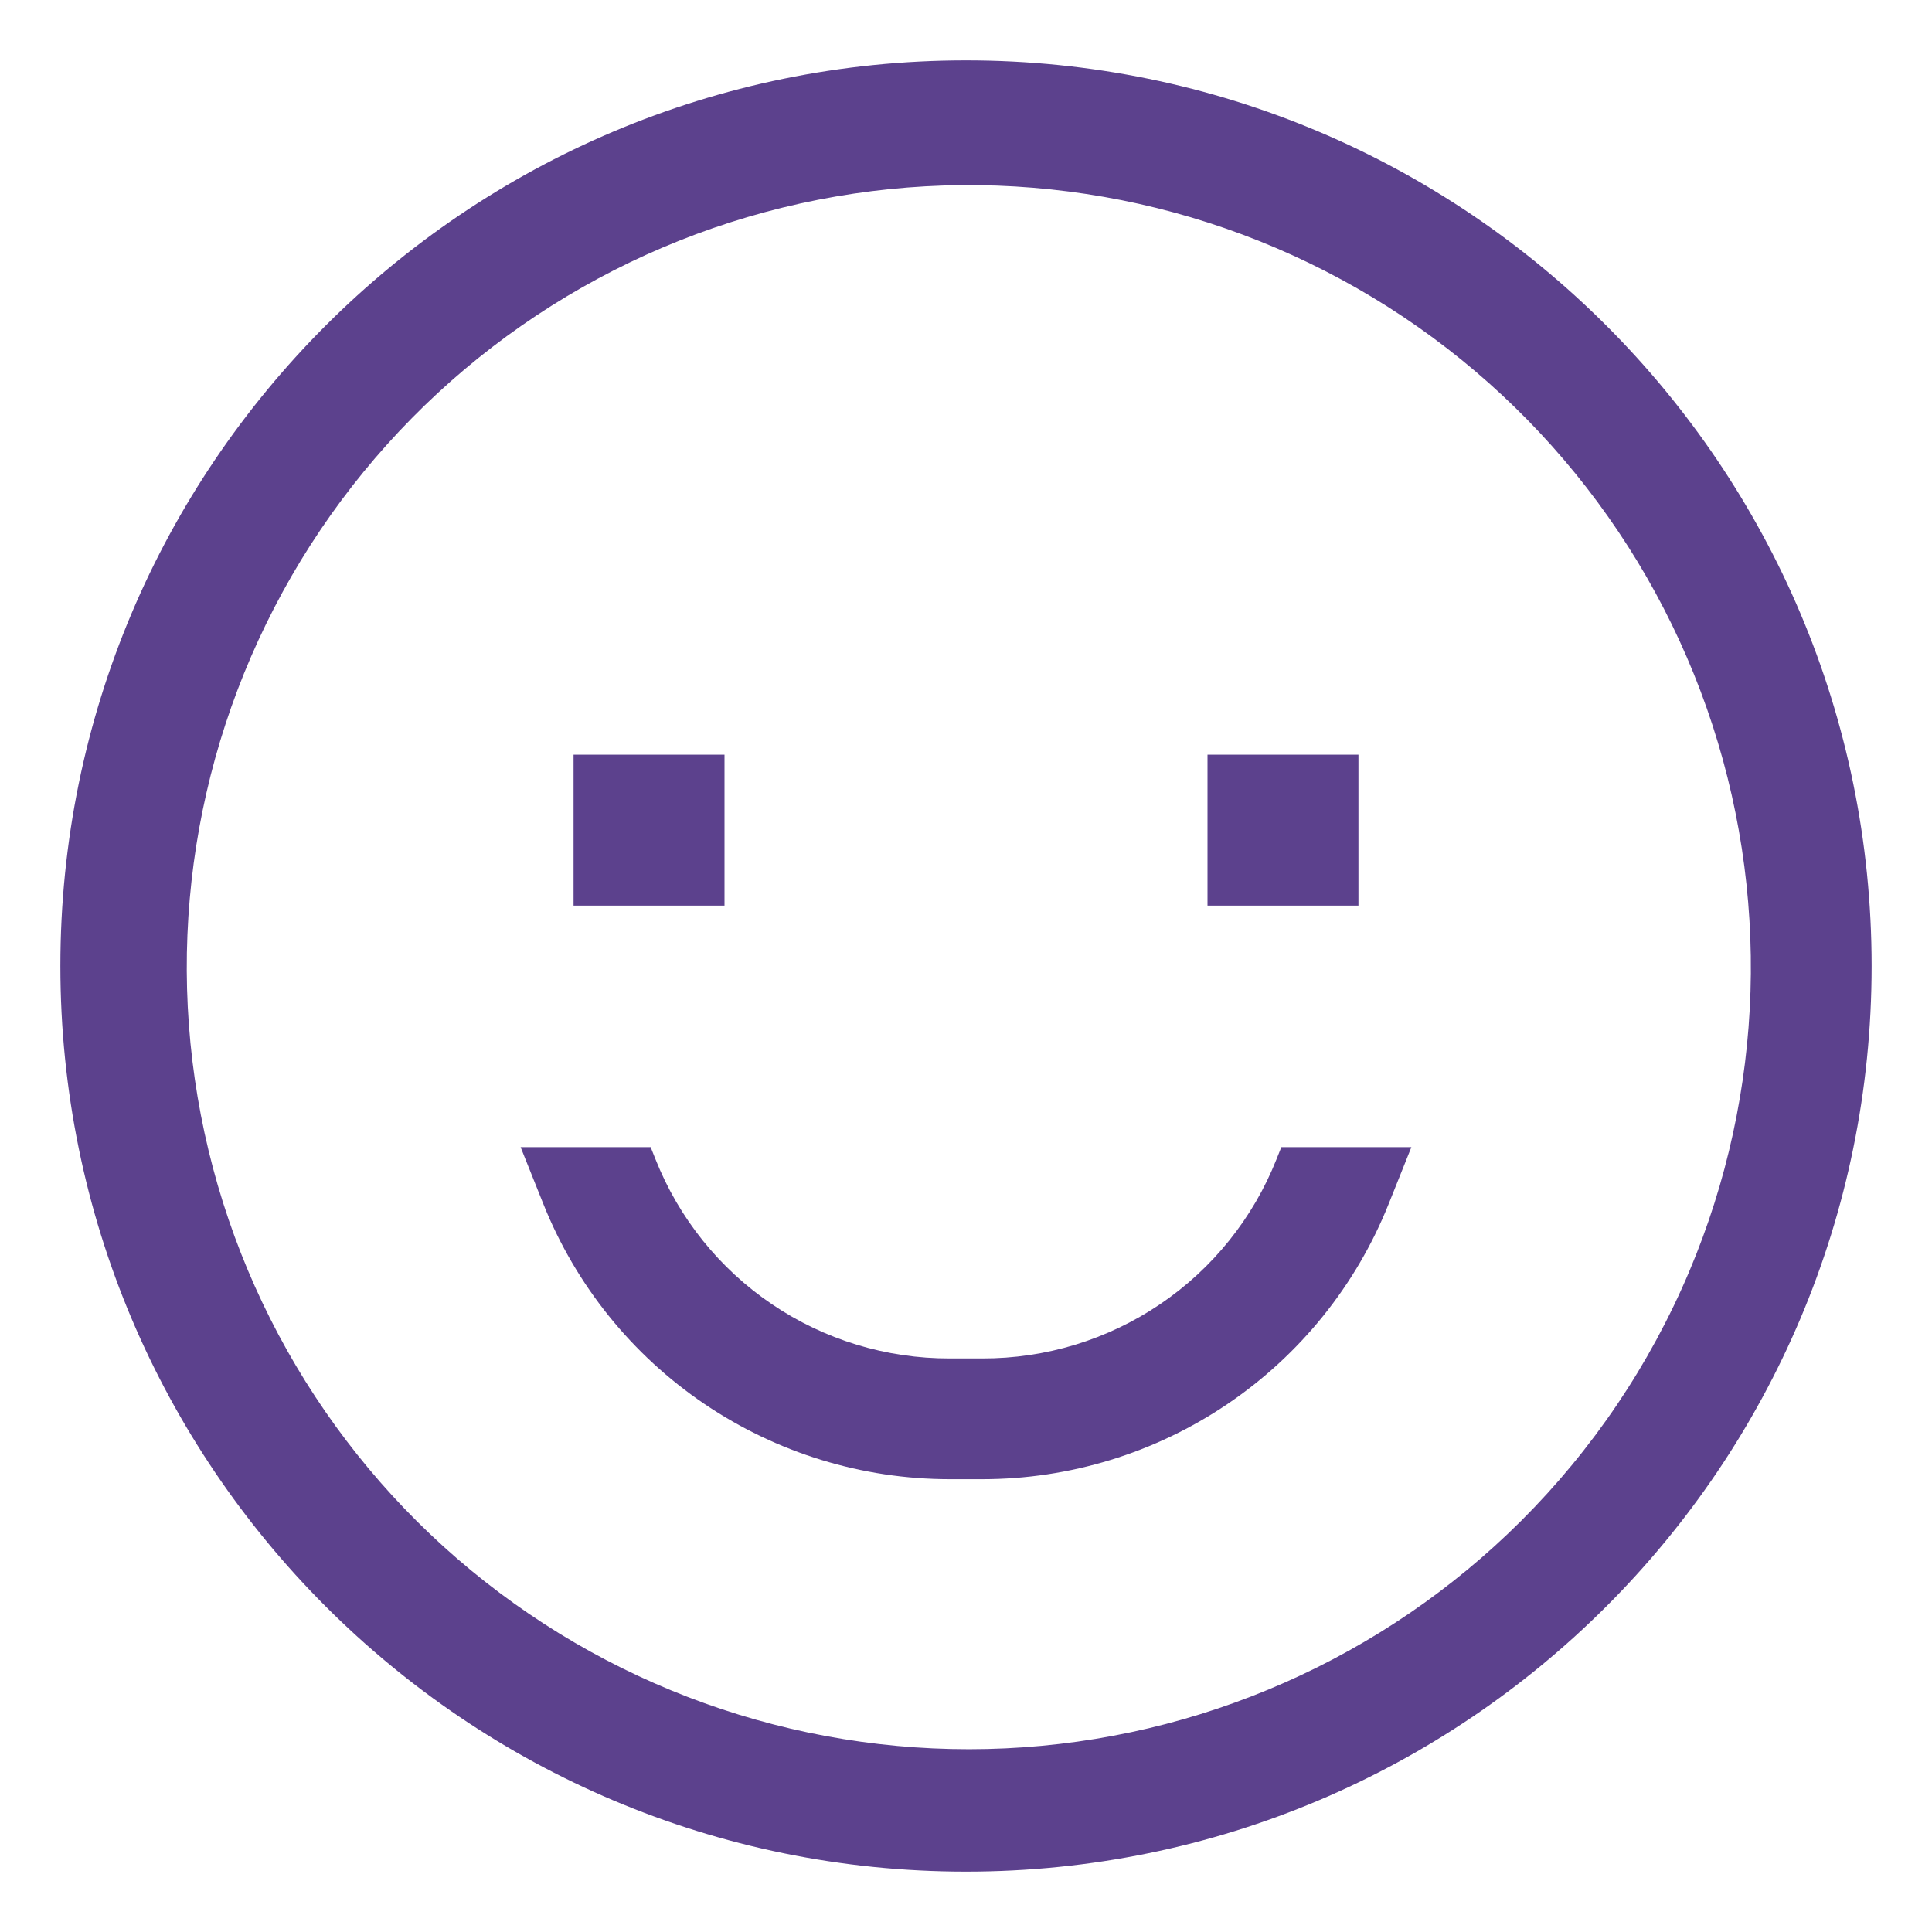
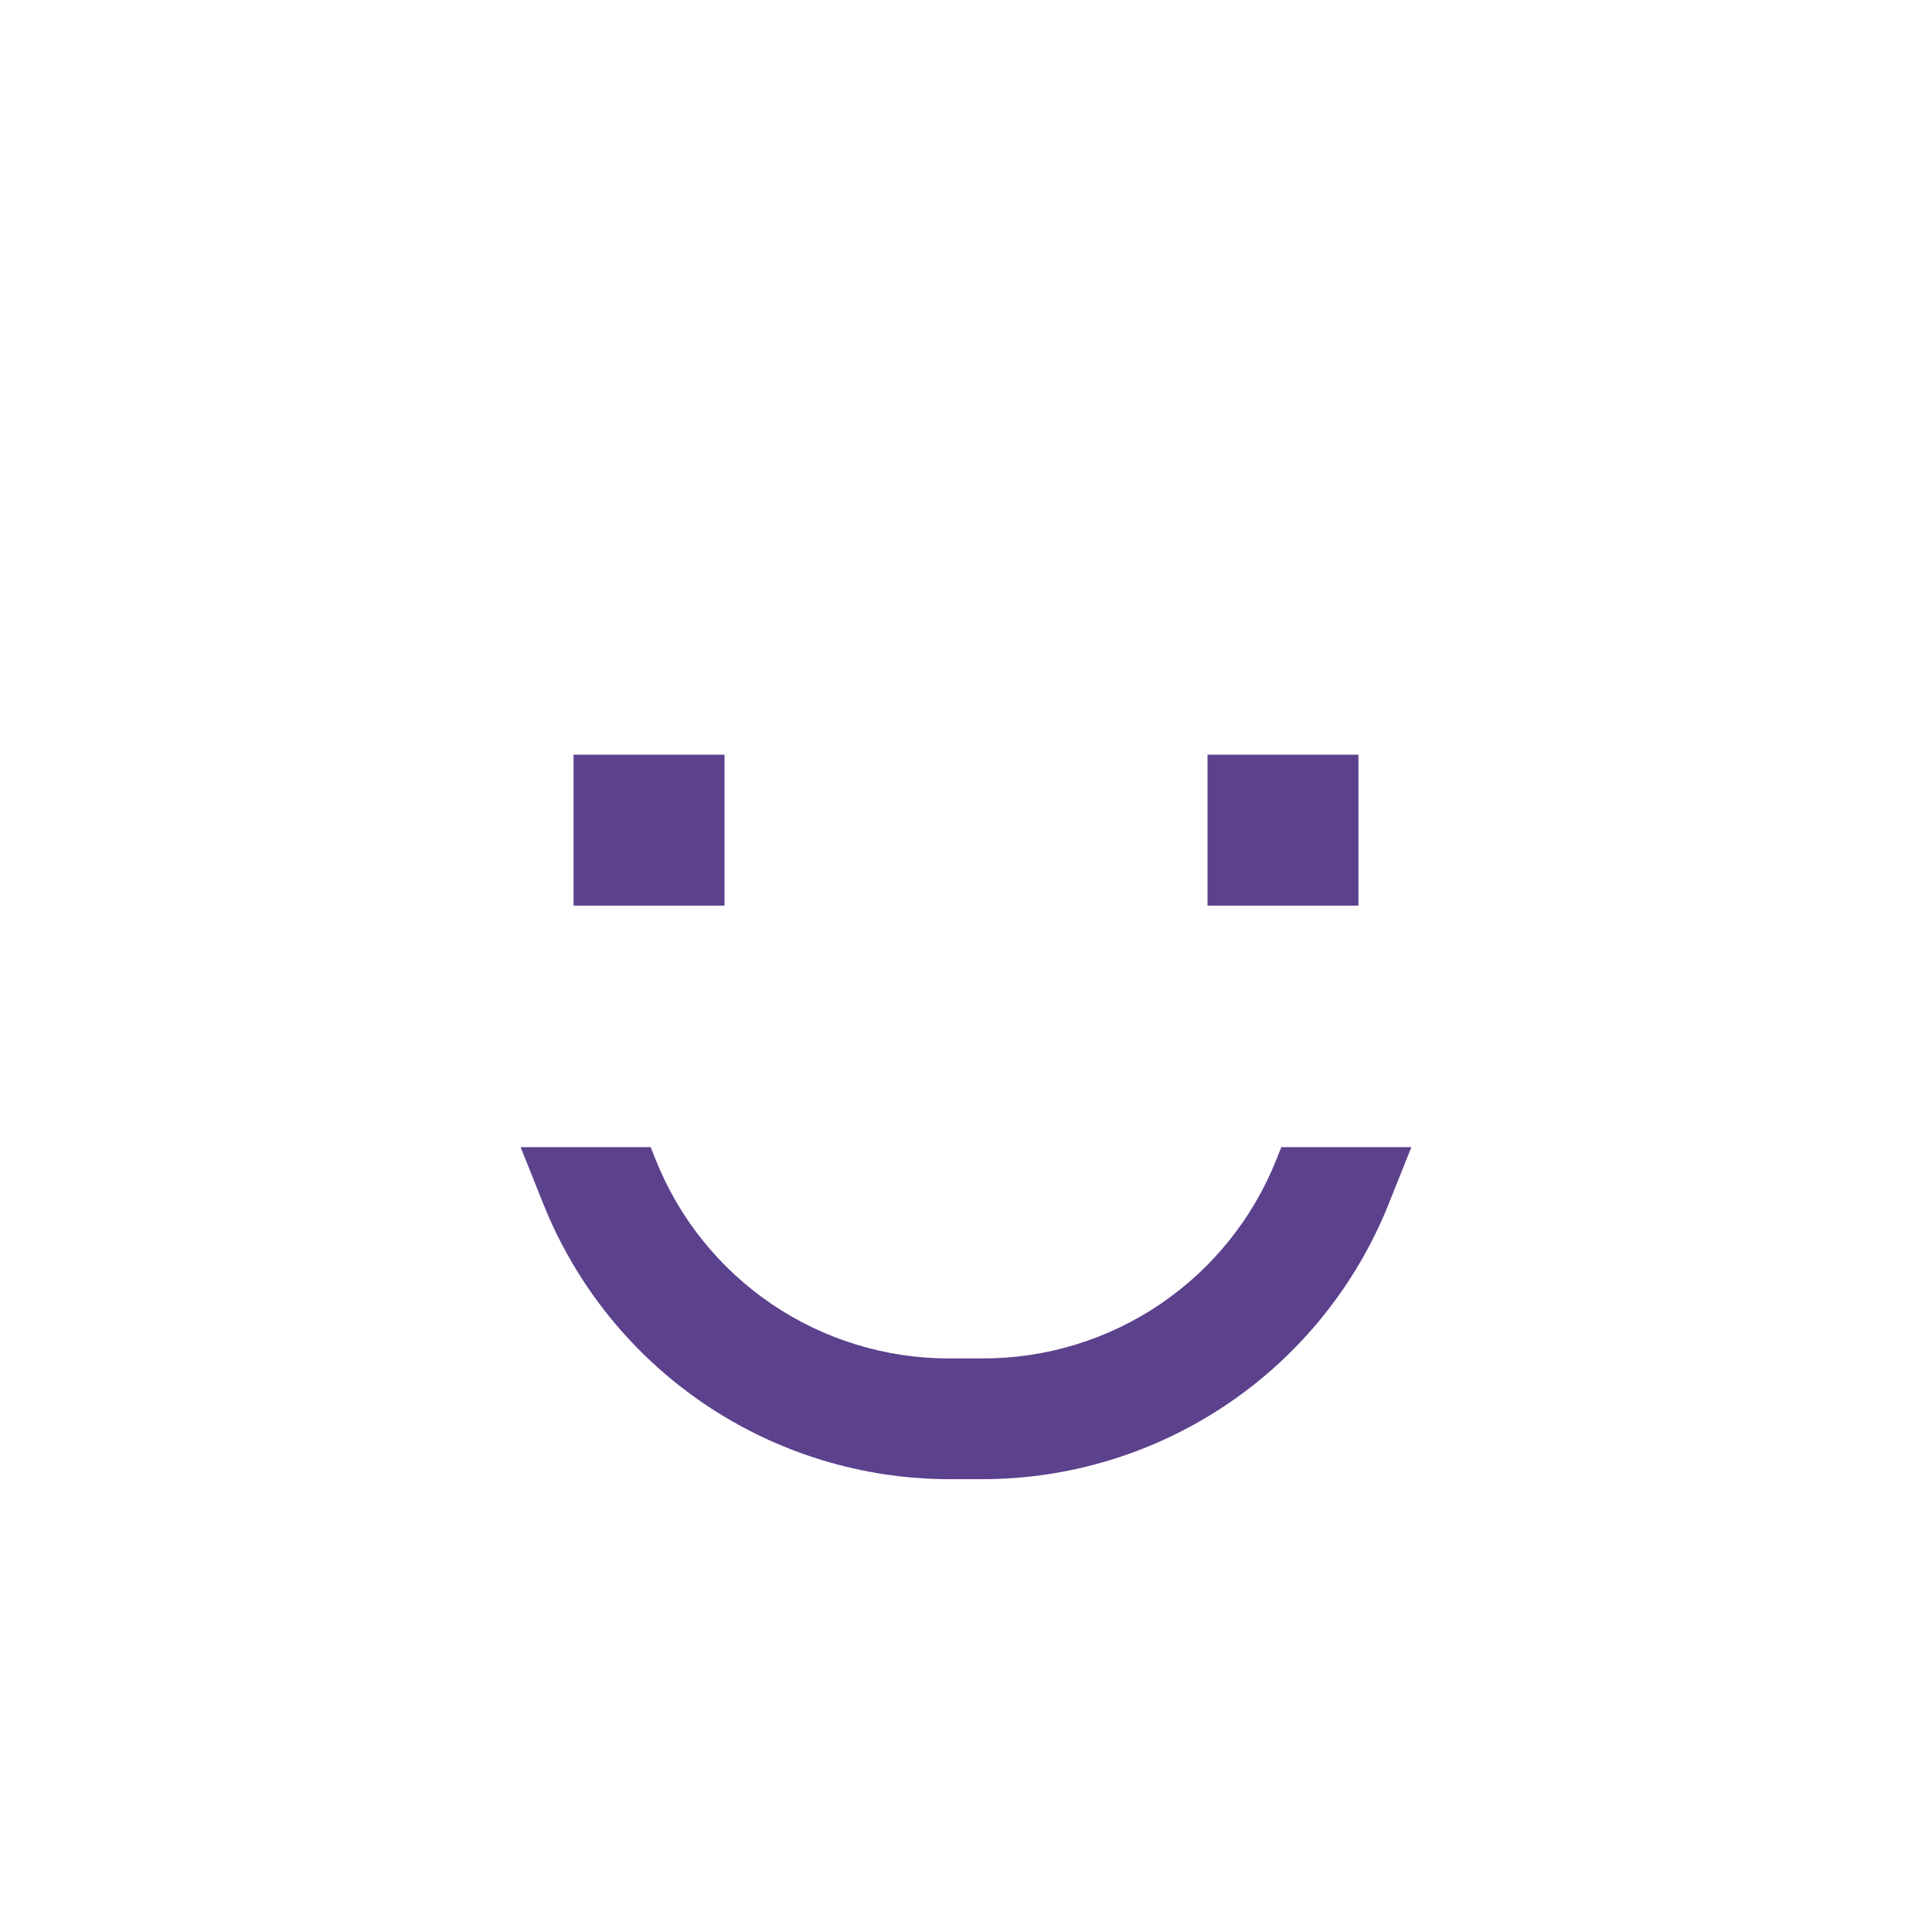
<svg xmlns="http://www.w3.org/2000/svg" width="800" height="800" viewBox="0 0 800 800" fill="none">
-   <path d="M400 25C192.894 25 25 192.894 25 400C25 607.106 192.894 775 400 775C607.106 775 775 607.106 775 400C775 192.894 607.106 25 400 25ZM629.809 629.809C572.826 686.623 496.731 720.186 416.353 723.96C335.974 727.733 257.07 701.446 195.015 650.22C132.959 598.995 92.198 526.5 80.673 446.863C69.149 367.226 87.686 286.15 132.674 219.434C177.661 152.718 245.876 105.14 324.027 85.972C402.177 66.804 484.665 77.418 555.417 115.747C626.169 154.075 680.117 217.372 706.75 293.304C733.382 369.236 730.79 452.364 699.48 526.489C683.161 565.113 659.5 600.203 629.809 629.809Z" fill="#5C418D" />
-   <path d="M300 312.5H237.5V375H300V312.5Z" fill="#5C418D" />
+   <path d="M300 312.5H237.5V375H300V312.5" fill="#5C418D" />
  <path d="M562.5 312.5H500V375H562.5V312.5Z" fill="#5C418D" />
  <path d="M528.577 480C518.906 504.403 502.107 525.327 480.371 540.043C458.634 554.759 432.968 562.585 406.719 562.5H393.281C367.031 562.586 341.364 554.76 319.627 540.044C297.889 525.328 281.09 504.404 271.419 480L269.42 475H215.575L225 498.564C238.453 532.197 261.675 561.027 291.67 581.336C321.665 601.644 357.058 612.499 393.281 612.5H406.719C442.942 612.499 478.335 601.644 508.33 581.336C538.325 561.027 561.547 532.197 575 498.564L584.425 475H530.575L528.577 480Z" fill="#5C418D" />
</svg>